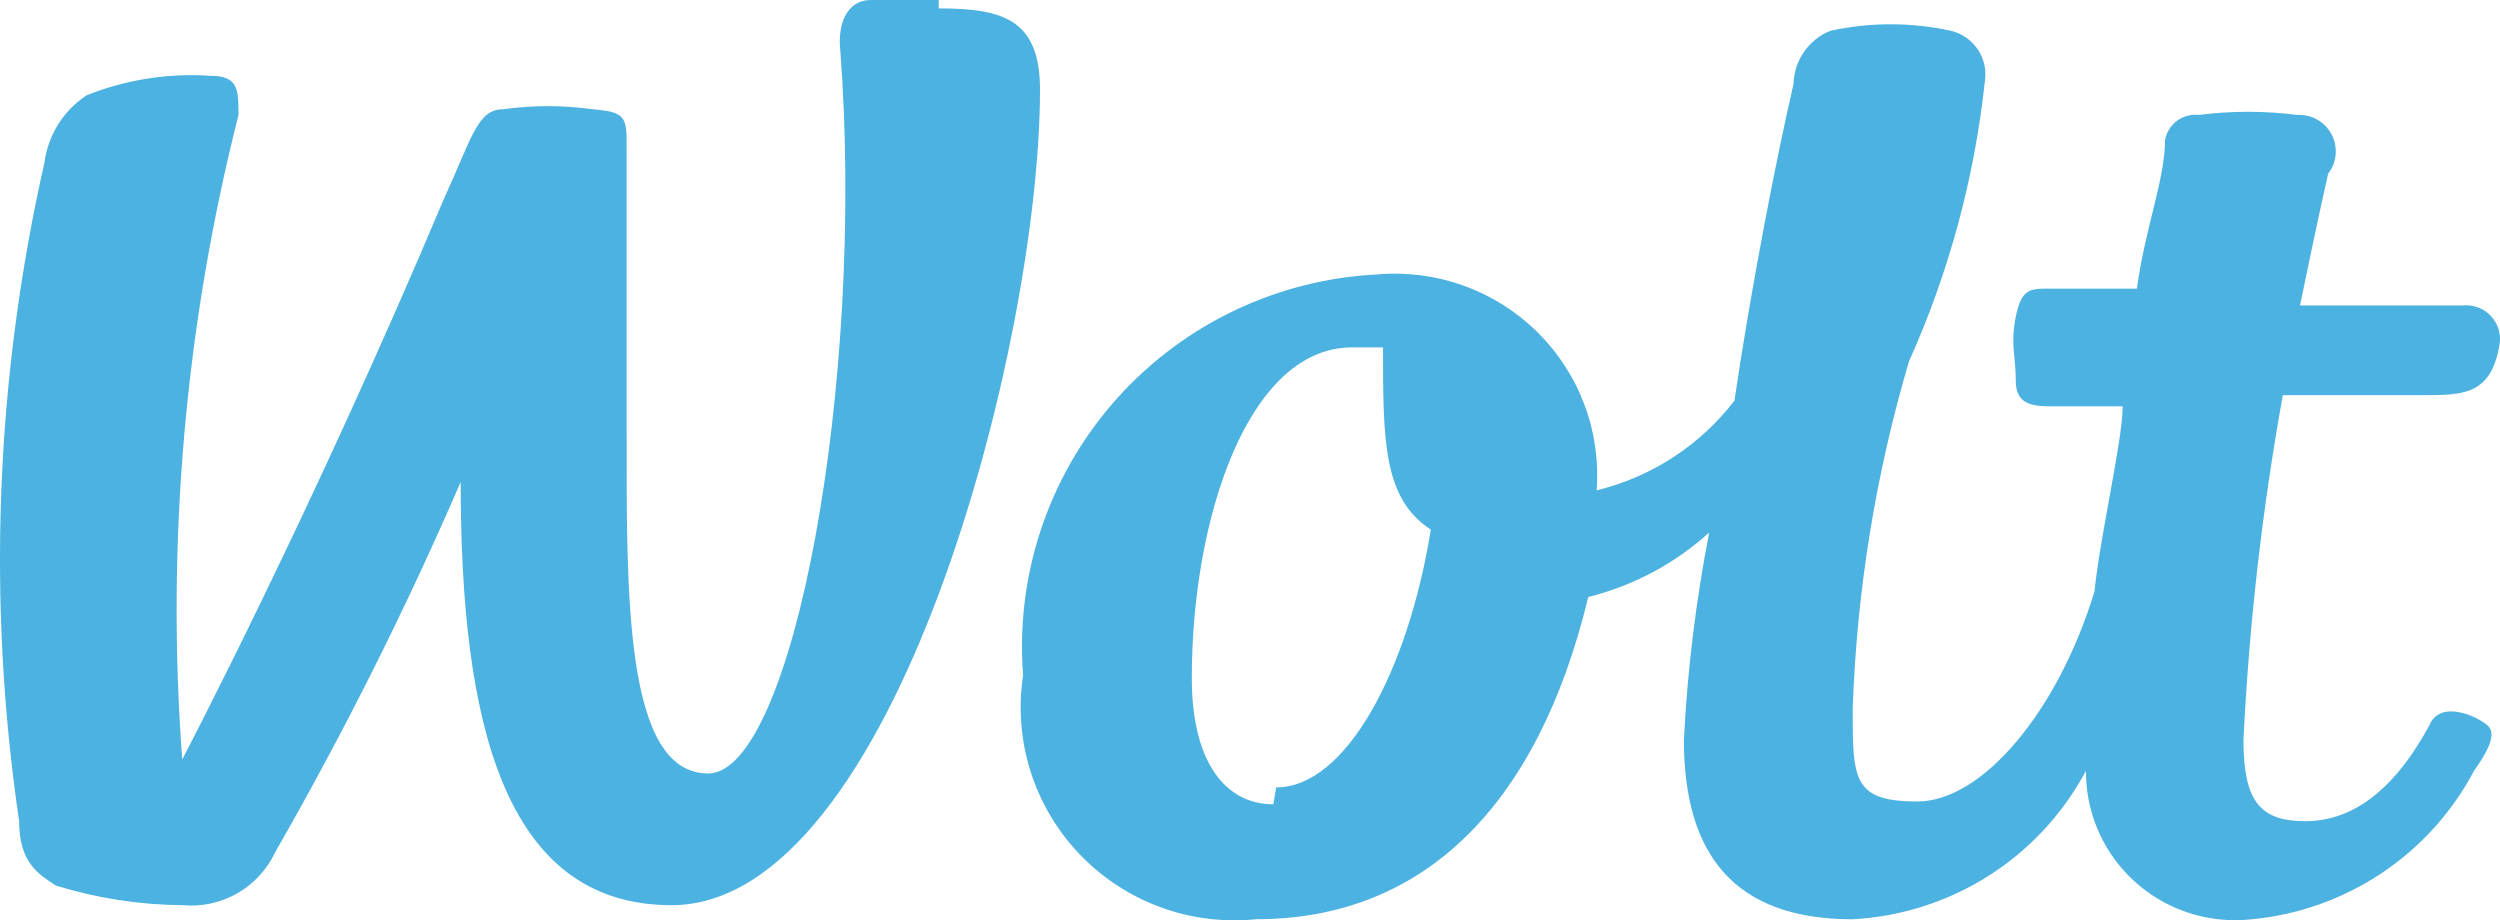
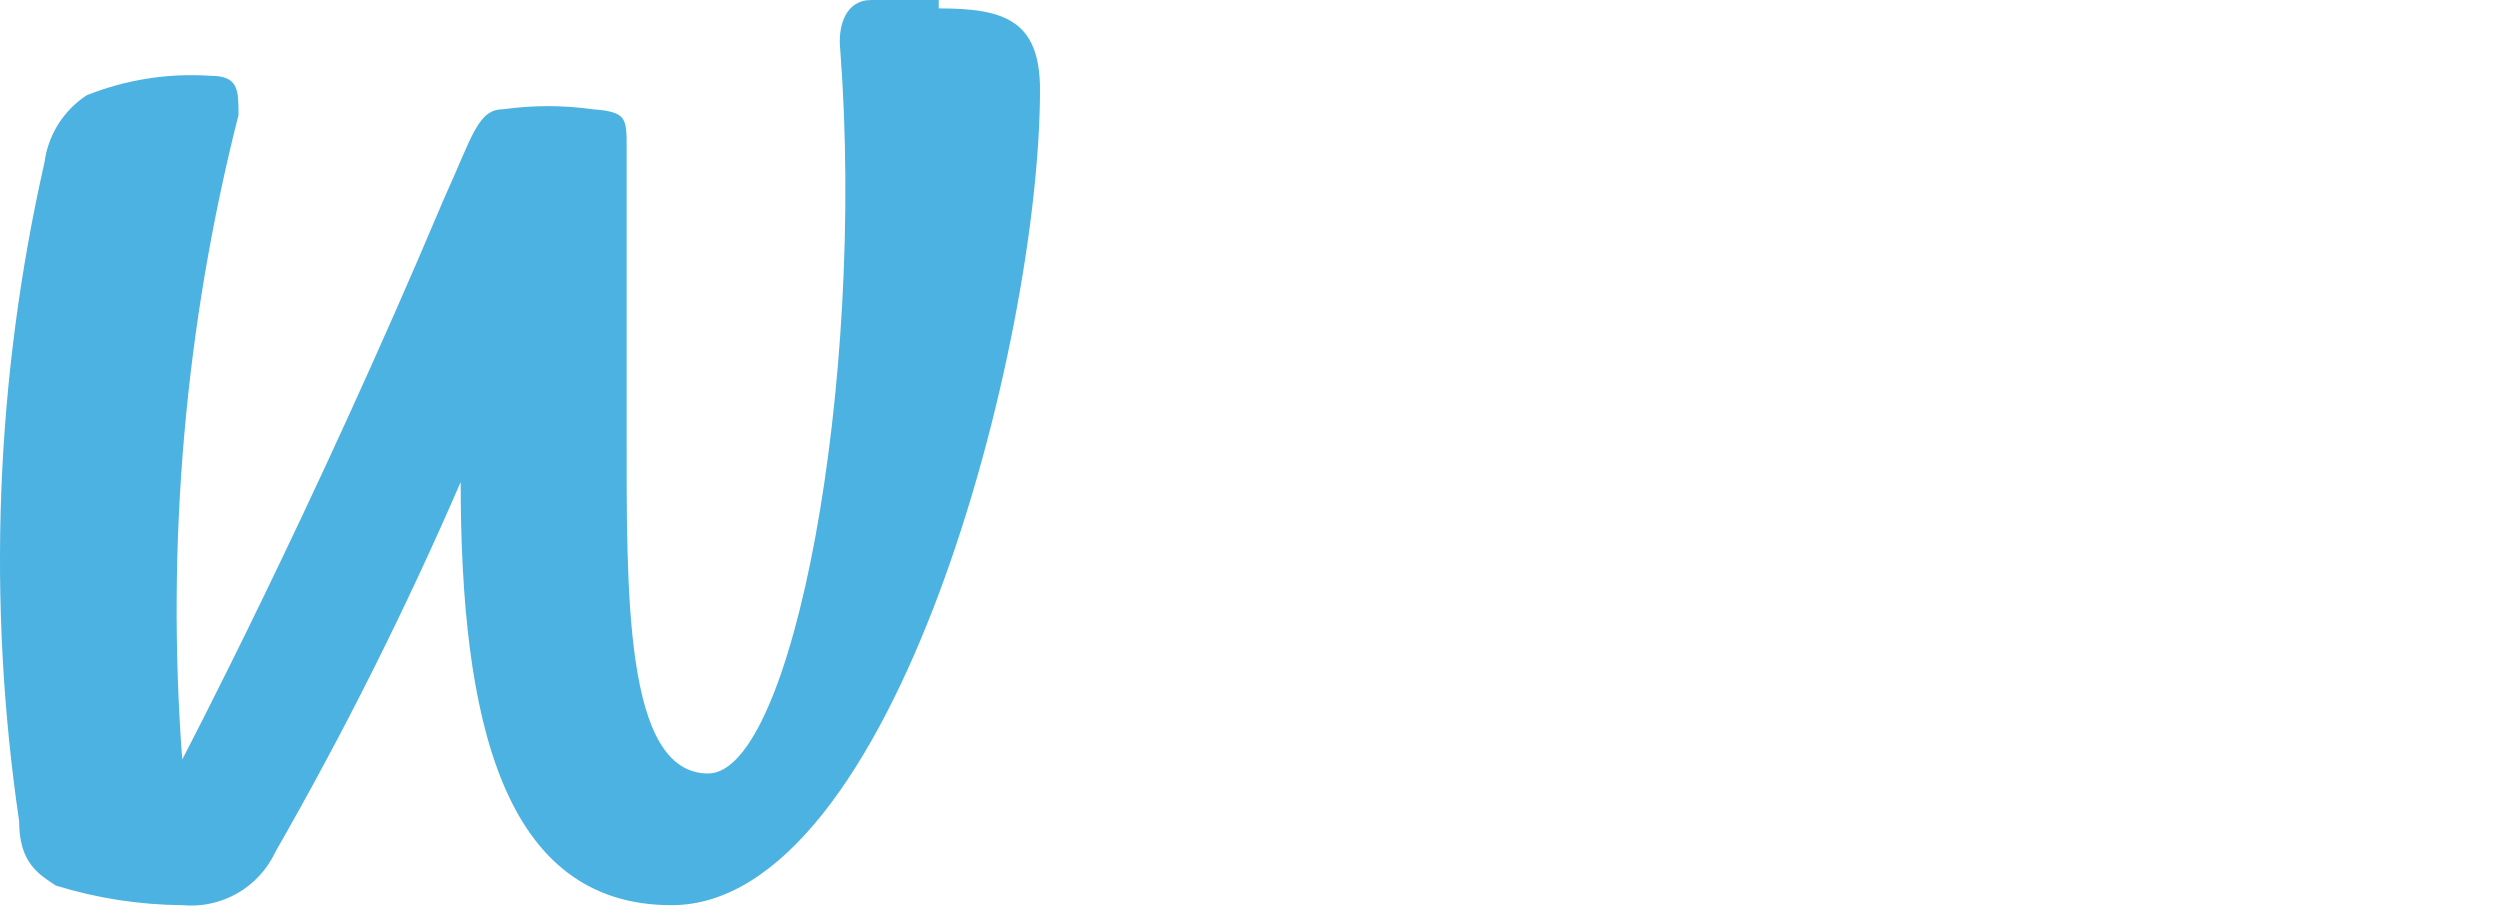
<svg xmlns="http://www.w3.org/2000/svg" width="182" height="67" viewBox="0 0 182 67" fill="none">
  <g clip-path="url(#clip0_3146_1542)">
    <path d="M68.34 0H63.426C61.584 0 60.97 1.835 61.174 3.671C63.016 27.95 57.694 56.309 51.552 56.309C45.41 56.309 45.621 43.047 45.621 31.215V10.812C45.621 8.568 45.621 8.152 43.166 7.956C40.992 7.651 38.787 7.651 36.614 7.956C34.772 7.956 34.362 9.997 32.314 14.485C22.685 37.335 13.267 55.288 13.267 55.288C12.088 39.533 13.472 23.691 17.363 8.374C17.363 6.539 17.363 5.518 15.315 5.518C12.244 5.311 9.166 5.795 6.309 6.936C5.474 7.484 4.767 8.205 4.237 9.05C3.707 9.895 3.366 10.844 3.237 11.832C-0.33 27.565 -0.956 43.818 1.393 59.777C1.393 62.836 2.827 63.646 4.062 64.468C7.05 65.39 10.156 65.872 13.284 65.897C14.673 66.026 16.069 65.724 17.279 65.031C18.489 64.338 19.454 63.289 20.042 62.028C25.041 53.307 29.546 44.314 33.537 35.091C33.537 52.432 36.606 65.897 48.89 65.897C65.064 65.904 75.712 25.094 75.712 6.529C75.712 1.427 73.043 0.612 68.342 0.612" fill="#4CB2E1" />
-     <path d="M92.698 58.553C89.218 58.553 86.763 55.492 86.763 49.364C86.763 37.735 90.856 25.291 98.433 25.291H100.684C100.684 32.023 100.684 36.308 104.164 38.552C102.526 48.752 98.022 57.323 92.905 57.323L92.698 58.553ZM176.435 28.765C179.301 28.765 181.349 28.765 181.963 25.095C182.019 24.778 182.011 24.453 181.94 24.14C181.87 23.826 181.738 23.529 181.552 23.266C181.367 23.003 181.131 22.779 180.858 22.607C180.586 22.435 180.282 22.318 179.964 22.263C179.745 22.225 179.522 22.216 179.301 22.239H167.44C167.44 22.239 168.871 15.301 169.488 12.648C169.8 12.245 169.99 11.761 170.034 11.254C170.079 10.747 169.977 10.238 169.74 9.787C169.503 9.336 169.141 8.962 168.697 8.71C168.253 8.458 167.746 8.339 167.236 8.365C164.857 8.063 162.449 8.063 160.07 8.365C159.503 8.304 158.934 8.46 158.478 8.8C158.022 9.141 157.712 9.641 157.612 10.201C157.612 13.057 156.18 16.524 155.566 21.013H149.206C147.774 21.013 147.16 21.013 146.75 23.054C146.34 25.095 146.75 25.91 146.75 27.747C146.75 29.585 148.184 29.583 149.616 29.583H154.53C154.53 32.03 152.892 38.968 152.482 43.048C149.812 51.821 144.294 58.348 139.584 58.348C134.874 58.348 134.876 56.718 134.876 51.616C135.168 43.045 136.543 34.545 138.97 26.318C141.879 19.85 143.744 12.964 144.498 5.915C144.624 5.108 144.441 4.283 143.986 3.603C143.531 2.923 142.836 2.438 142.04 2.245C139.141 1.609 136.137 1.609 133.238 2.245C132.463 2.56 131.798 3.095 131.324 3.782C130.85 4.47 130.587 5.28 130.569 6.114C129.341 11.417 127.497 20.802 126.269 29.167C123.77 32.42 120.231 34.724 116.237 35.696C116.397 33.575 116.092 31.444 115.343 29.451C114.594 27.459 113.42 25.652 111.901 24.157C110.382 22.662 108.555 21.514 106.547 20.792C104.538 20.07 102.396 19.793 100.269 19.978C96.698 20.156 93.196 21.033 89.964 22.56C86.732 24.087 83.834 26.234 81.435 28.877C79.036 31.521 77.183 34.609 75.982 37.966C74.781 41.323 74.255 44.883 74.435 48.443C74.447 48.685 74.462 48.926 74.481 49.168C74.124 51.51 74.31 53.901 75.025 56.16C75.739 58.418 76.964 60.483 78.604 62.197C80.244 63.911 82.256 65.228 84.486 66.046C86.716 66.864 89.104 67.163 91.468 66.918C103.548 66.918 111.942 58.757 115.625 43.461C118.904 42.645 121.928 41.032 124.429 38.767C123.458 43.75 122.843 48.795 122.588 53.864C122.588 62.229 126.271 66.923 134.871 66.923C138.398 66.734 141.816 65.639 144.793 63.744C147.77 61.849 150.204 59.219 151.858 56.109C151.848 57.529 152.12 58.937 152.656 60.252C153.193 61.568 153.985 62.766 154.986 63.776C155.987 64.787 157.179 65.591 158.492 66.142C159.805 66.694 161.215 66.982 162.64 66.991C163.073 66.995 163.507 66.972 163.938 66.923C167.323 66.6 170.574 65.443 173.398 63.555C176.221 61.667 178.529 59.108 180.112 56.109C181.133 54.682 181.75 53.449 181.133 52.846C180.517 52.244 177.653 50.805 176.836 52.846C174.166 57.741 171.104 59.782 167.828 59.782C164.552 59.782 163.324 58.353 163.324 53.864C163.734 45.447 164.691 37.065 166.19 28.77H176.426" fill="#4CB2E1" />
  </g>
  <defs>
    <clipPath id="clip0_3146_1542">
      <rect width="182" height="67" fill="white" />
    </clipPath>
  </defs>
</svg>